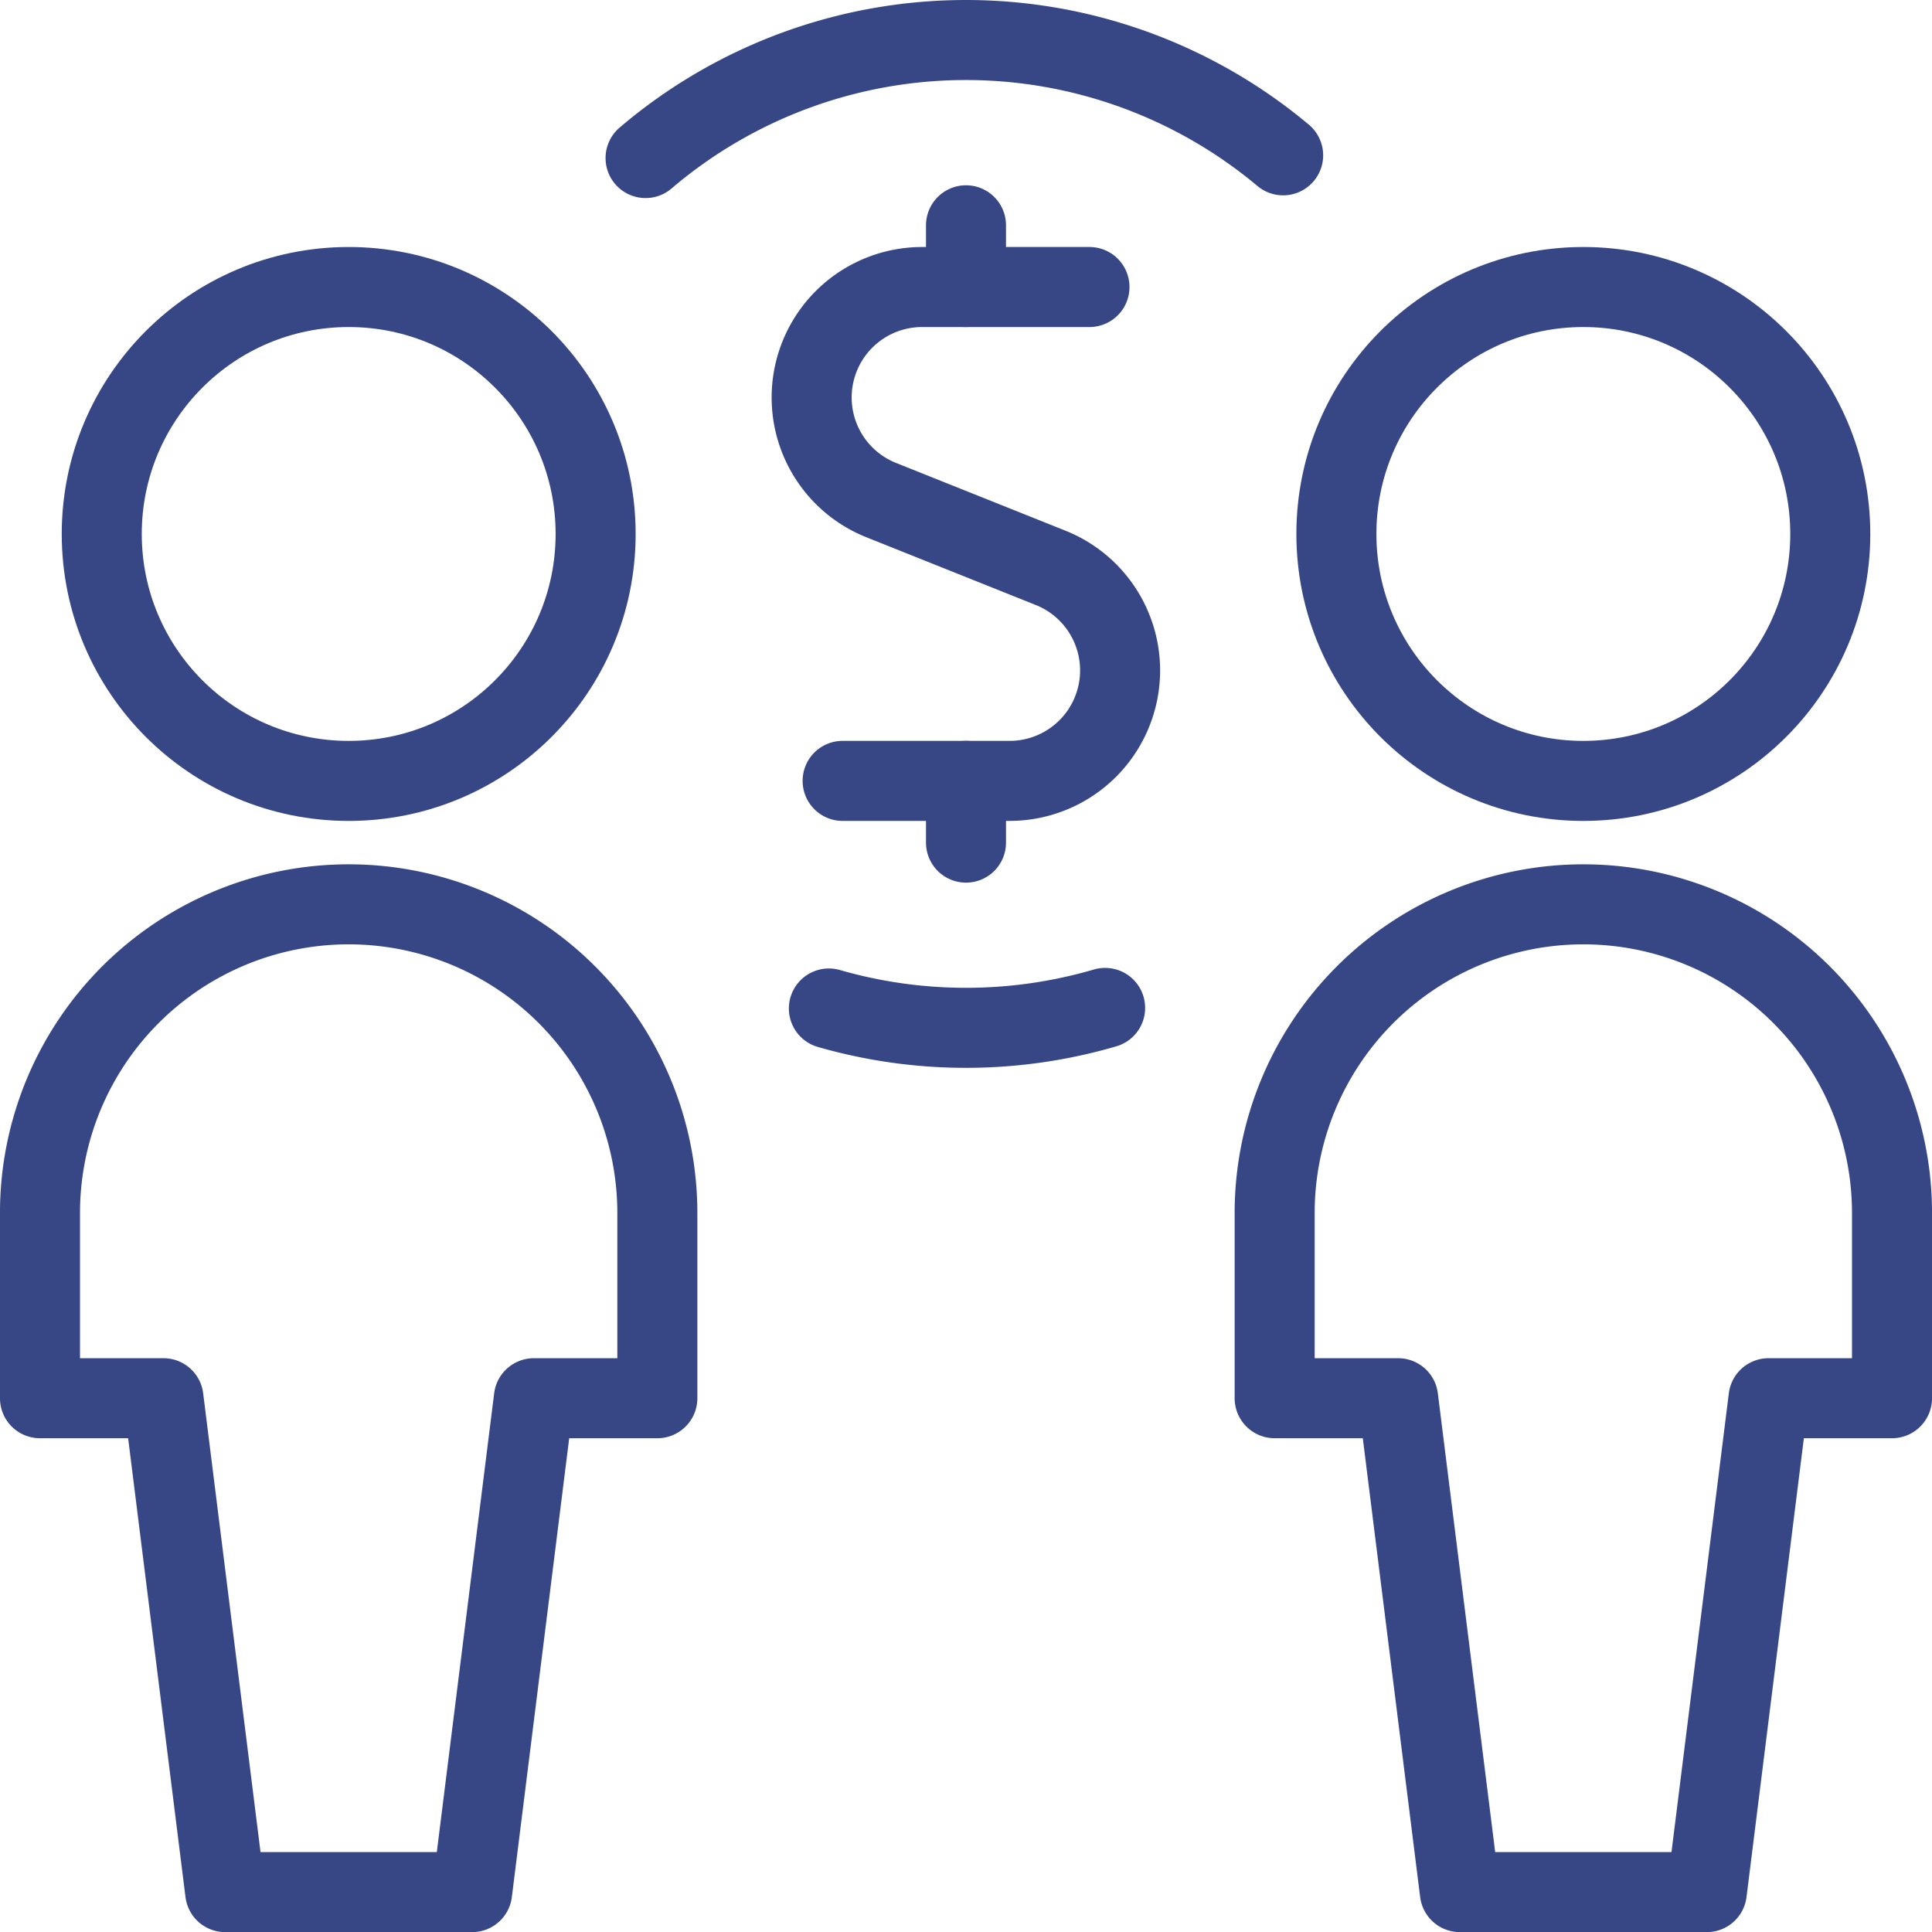
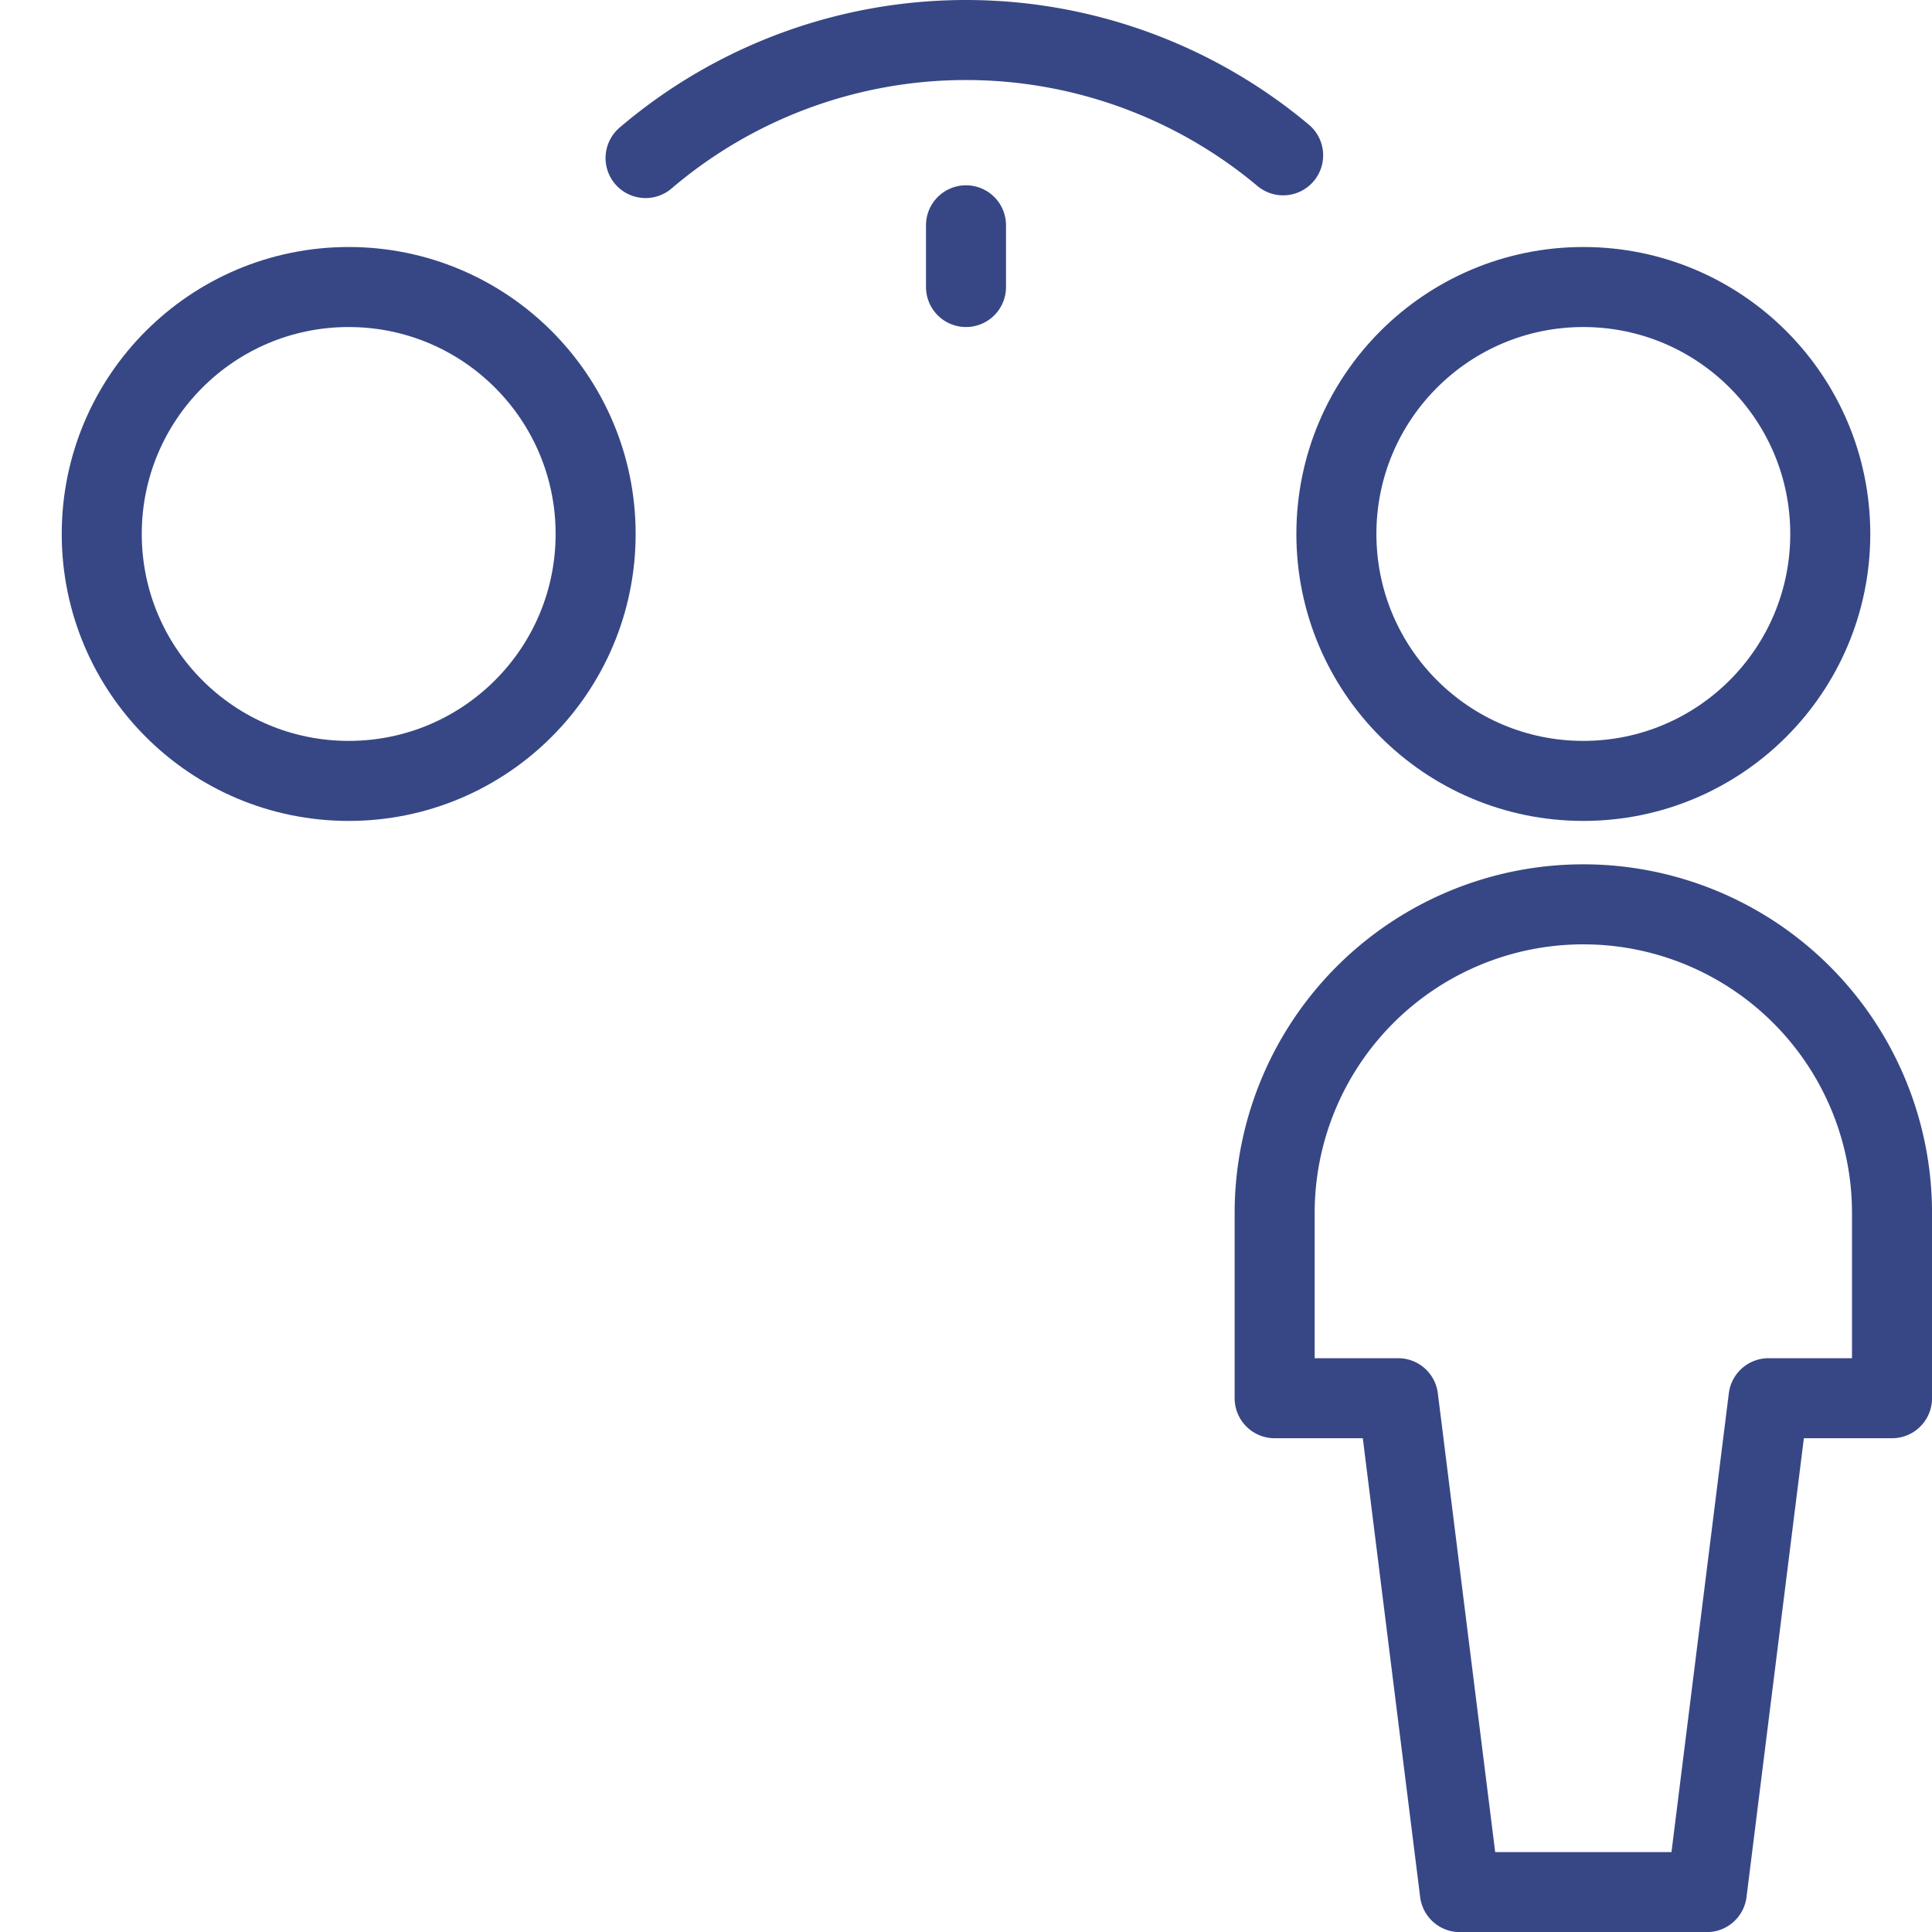
<svg xmlns="http://www.w3.org/2000/svg" width="84.496" height="84.5" viewBox="0 0 84.496 84.5">
  <defs>
    <style>.a{fill:none;stroke:#374785;stroke-linecap:round;stroke-linejoin:round;stroke-width:3.5px;}</style>
  </defs>
  <g transform="translate(1.75 1.75)">
-     <path class="a" d="M22.275,3.75H14.953a4.831,4.831,0,0,0-1.8,9.313l7.426,2.97a4.831,4.831,0,0,1-1.8,9.316h-7.3" transform="translate(23.623 7.053)" />
    <path class="a" d="M12,5.7V3" transform="translate(28.498 5.103)" />
-     <path class="a" d="M12,12.45V9.75" transform="translate(28.498 22.652)" />
    <path class="a" d="M35.991,5.792a21.6,21.6,0,0,0-27.884.119" transform="translate(18.377 -0.749)" />
-     <path class="a" d="M10.334,12.533a21.678,21.678,0,0,0,12.081-.025" transform="translate(24.167 29.823)" />
    <ellipse class="a" cx="10.8" cy="10.8" rx="10.8" ry="10.8" transform="translate(2.7 10.803)" />
-     <path class="a" d="M27.749,32.849v-8.1a13.5,13.5,0,1,0-27,0v8.1h5.4l2.7,21.6h10.8l2.7-21.6Z" transform="translate(-0.75 26.552)" />
    <ellipse class="a" cx="10.8" cy="10.8" rx="10.8" ry="10.8" transform="translate(56.697 10.803)" />
    <path class="a" d="M42.749,32.849v-8.1a13.5,13.5,0,1,0-27,0v8.1h5.4l2.7,21.6h10.8l2.7-21.6Z" transform="translate(38.248 26.552)" />
  </g>
</svg>